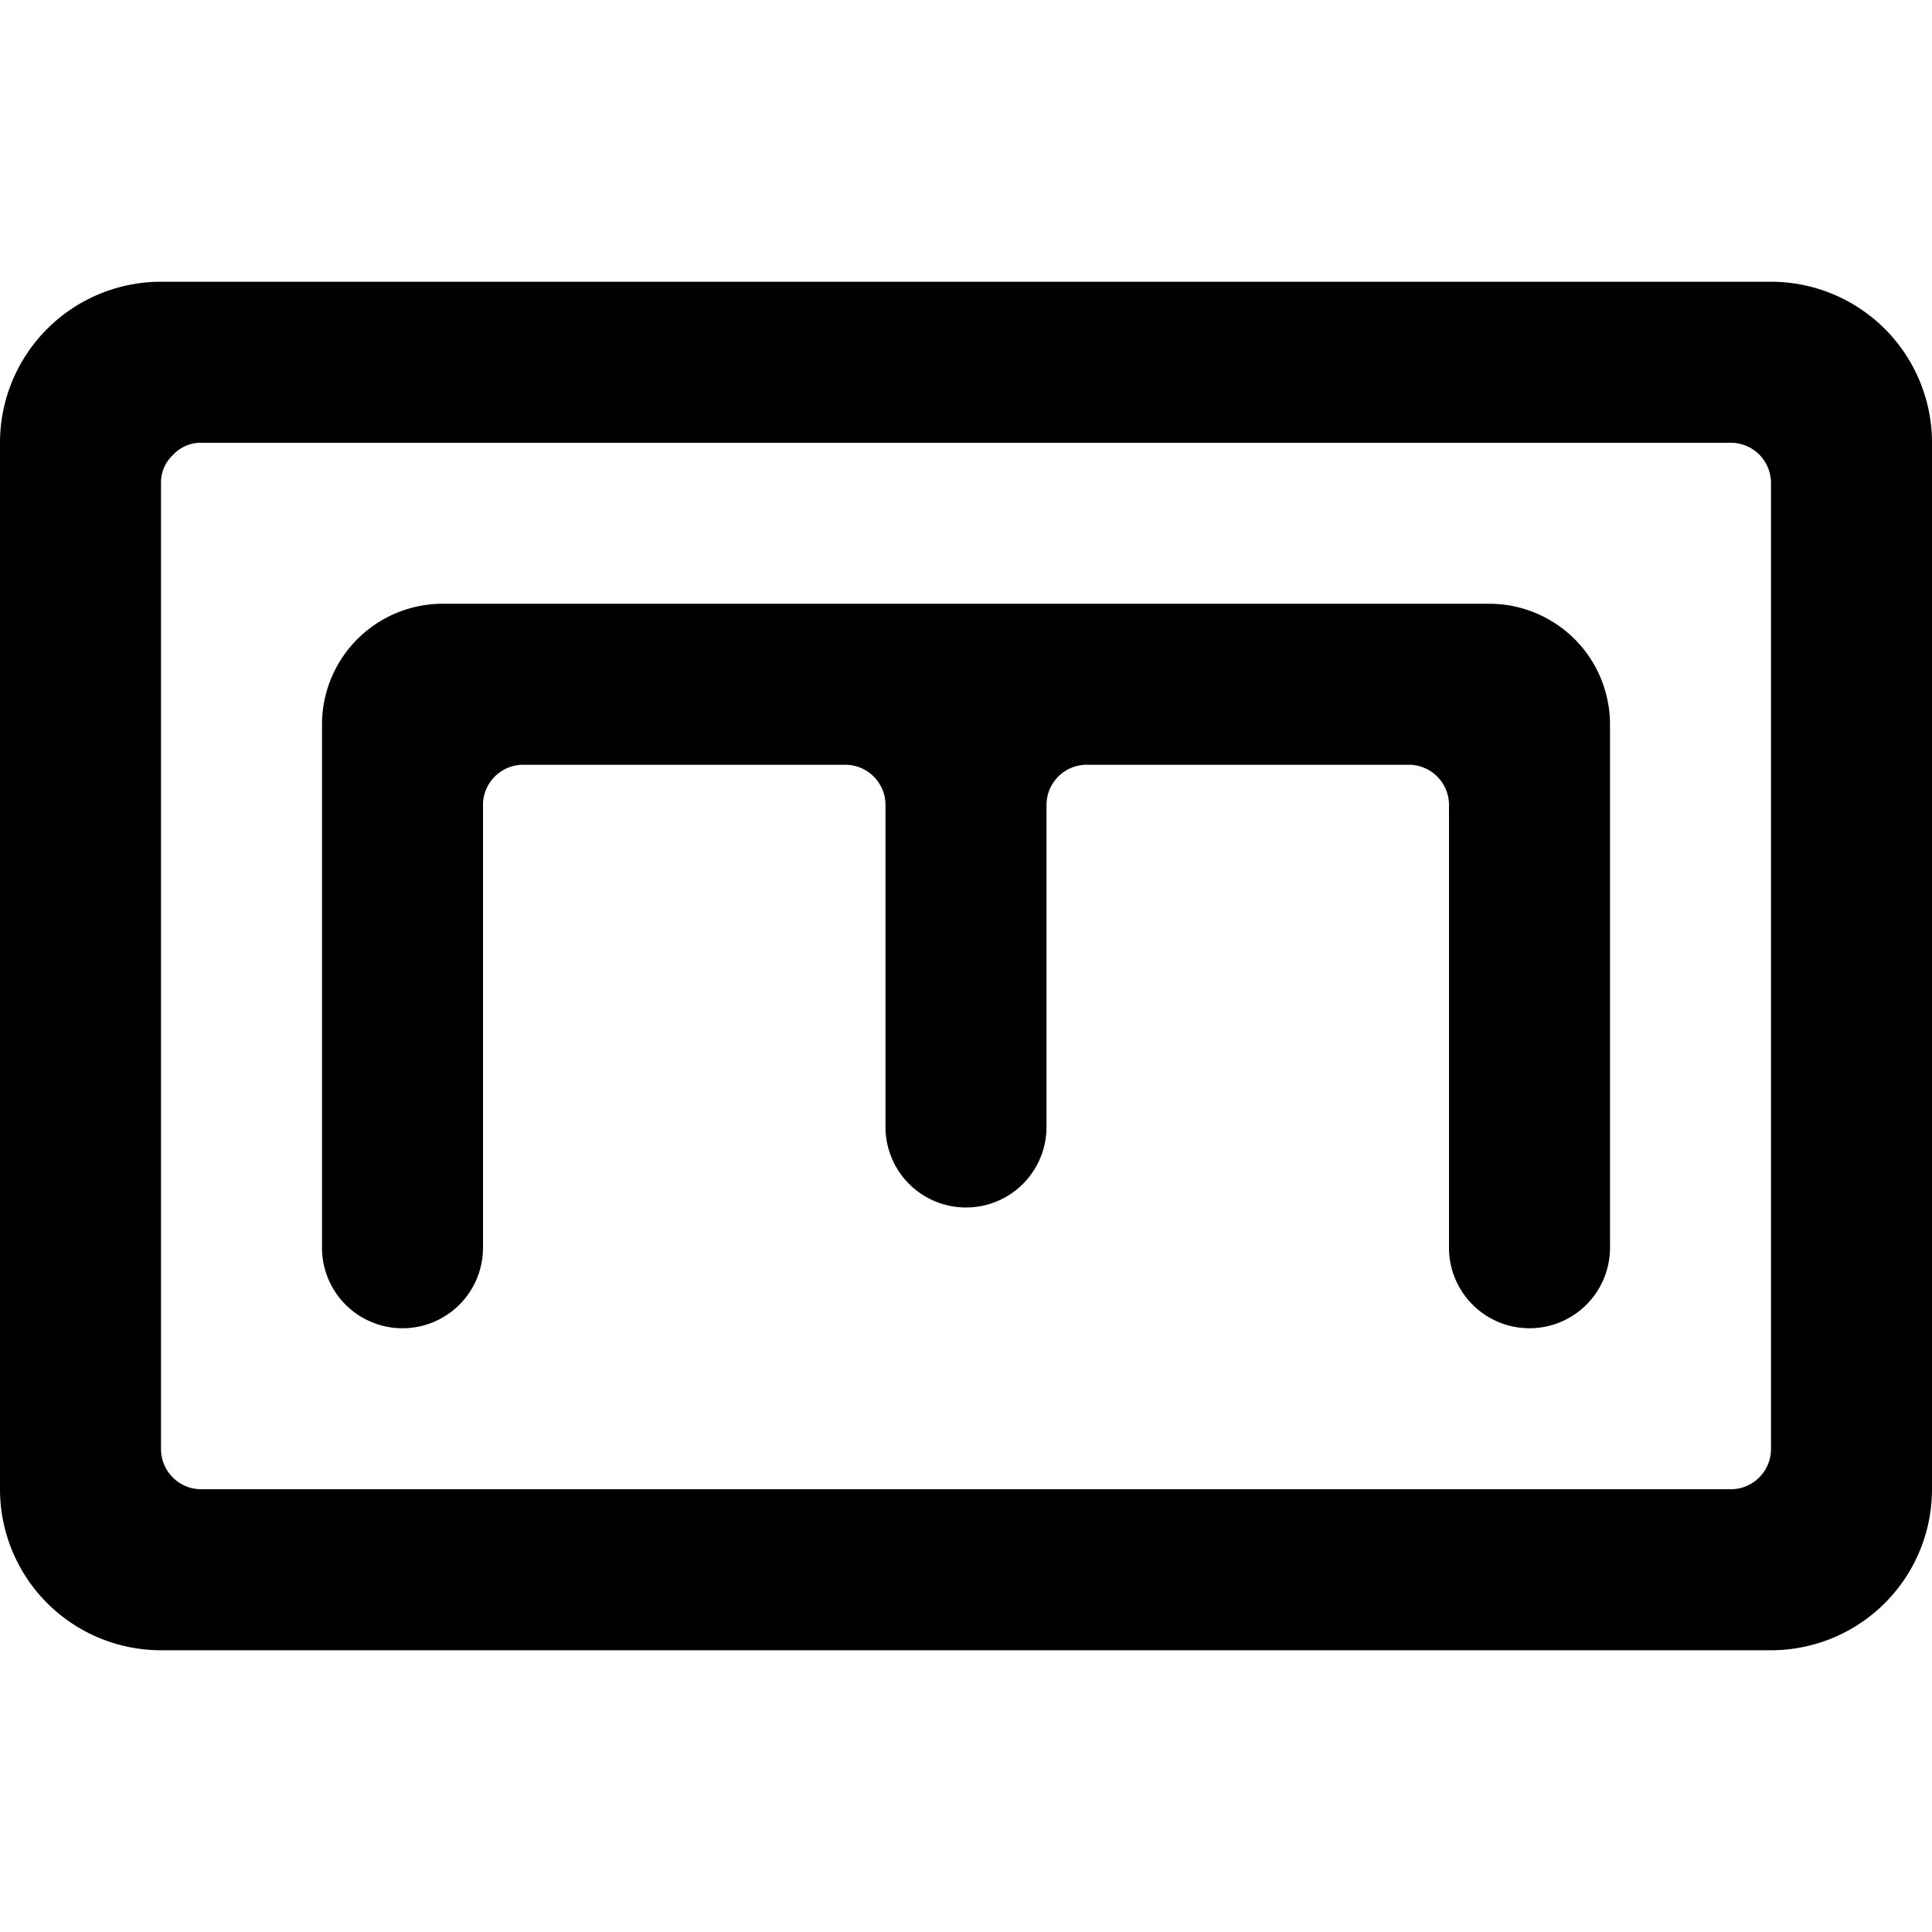
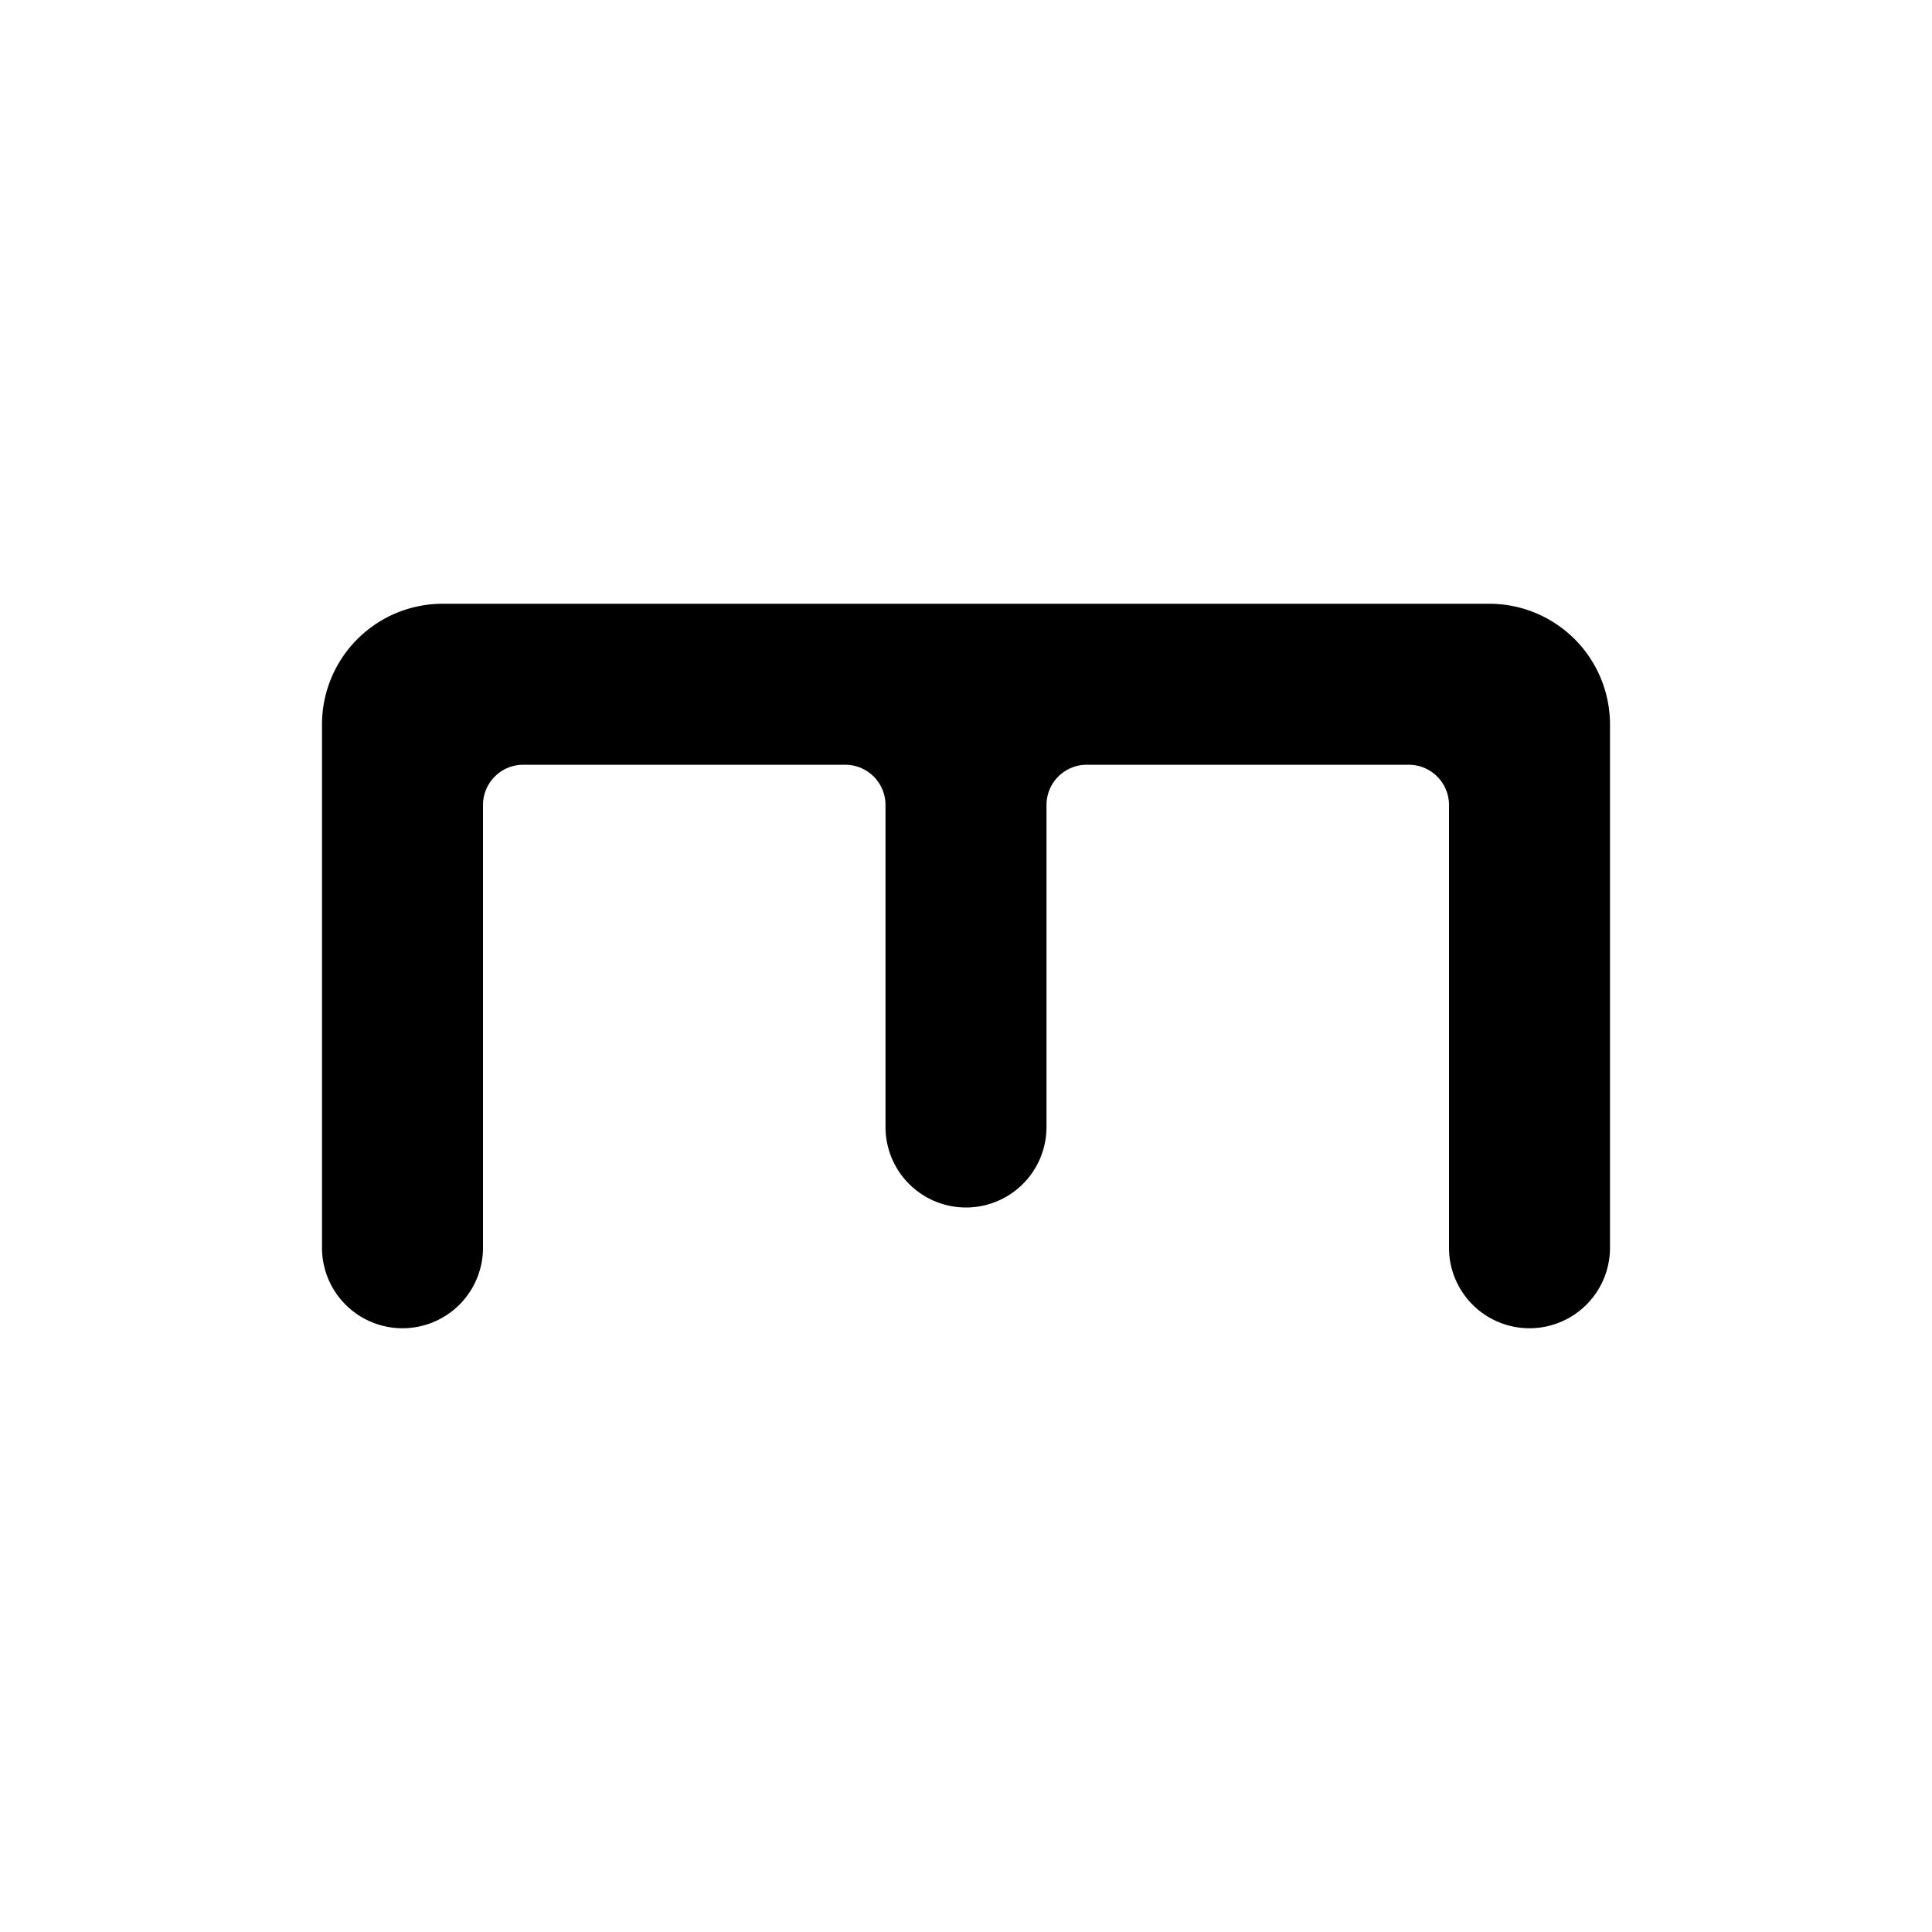
<svg xmlns="http://www.w3.org/2000/svg" viewBox="0 0 24 24">
  <g>
-     <path d="M24 5.5a2 2 0 0 0 -2 -2H2a2 2 0 0 0 -2 2v13a2 2 0 0 0 2 2h20a2 2 0 0 0 2 -2ZM22 18a0.5 0.5 0 0 1 -0.5 0.5h-19A0.5 0.5 0 0 1 2 18V6a0.47 0.47 0 0 1 0.15 -0.35 0.47 0.47 0 0 1 0.35 -0.15h19a0.5 0.5 0 0 1 0.5 0.5Z" fill="#000000" stroke-width="1" />
    <path d="M5 16.5a1 1 0 0 0 1 -1V10a0.5 0.5 0 0 1 0.5 -0.5h4a0.5 0.5 0 0 1 0.5 0.5v4a1 1 0 0 0 2 0v-4a0.5 0.5 0 0 1 0.5 -0.5h4a0.5 0.5 0 0 1 0.5 0.5v5.5a1 1 0 0 0 2 0V9a1.5 1.5 0 0 0 -1.5 -1.5h-13A1.5 1.5 0 0 0 4 9v6.5a1 1 0 0 0 1 1Z" fill="#000000" stroke-width="1" />
  </g>
</svg>